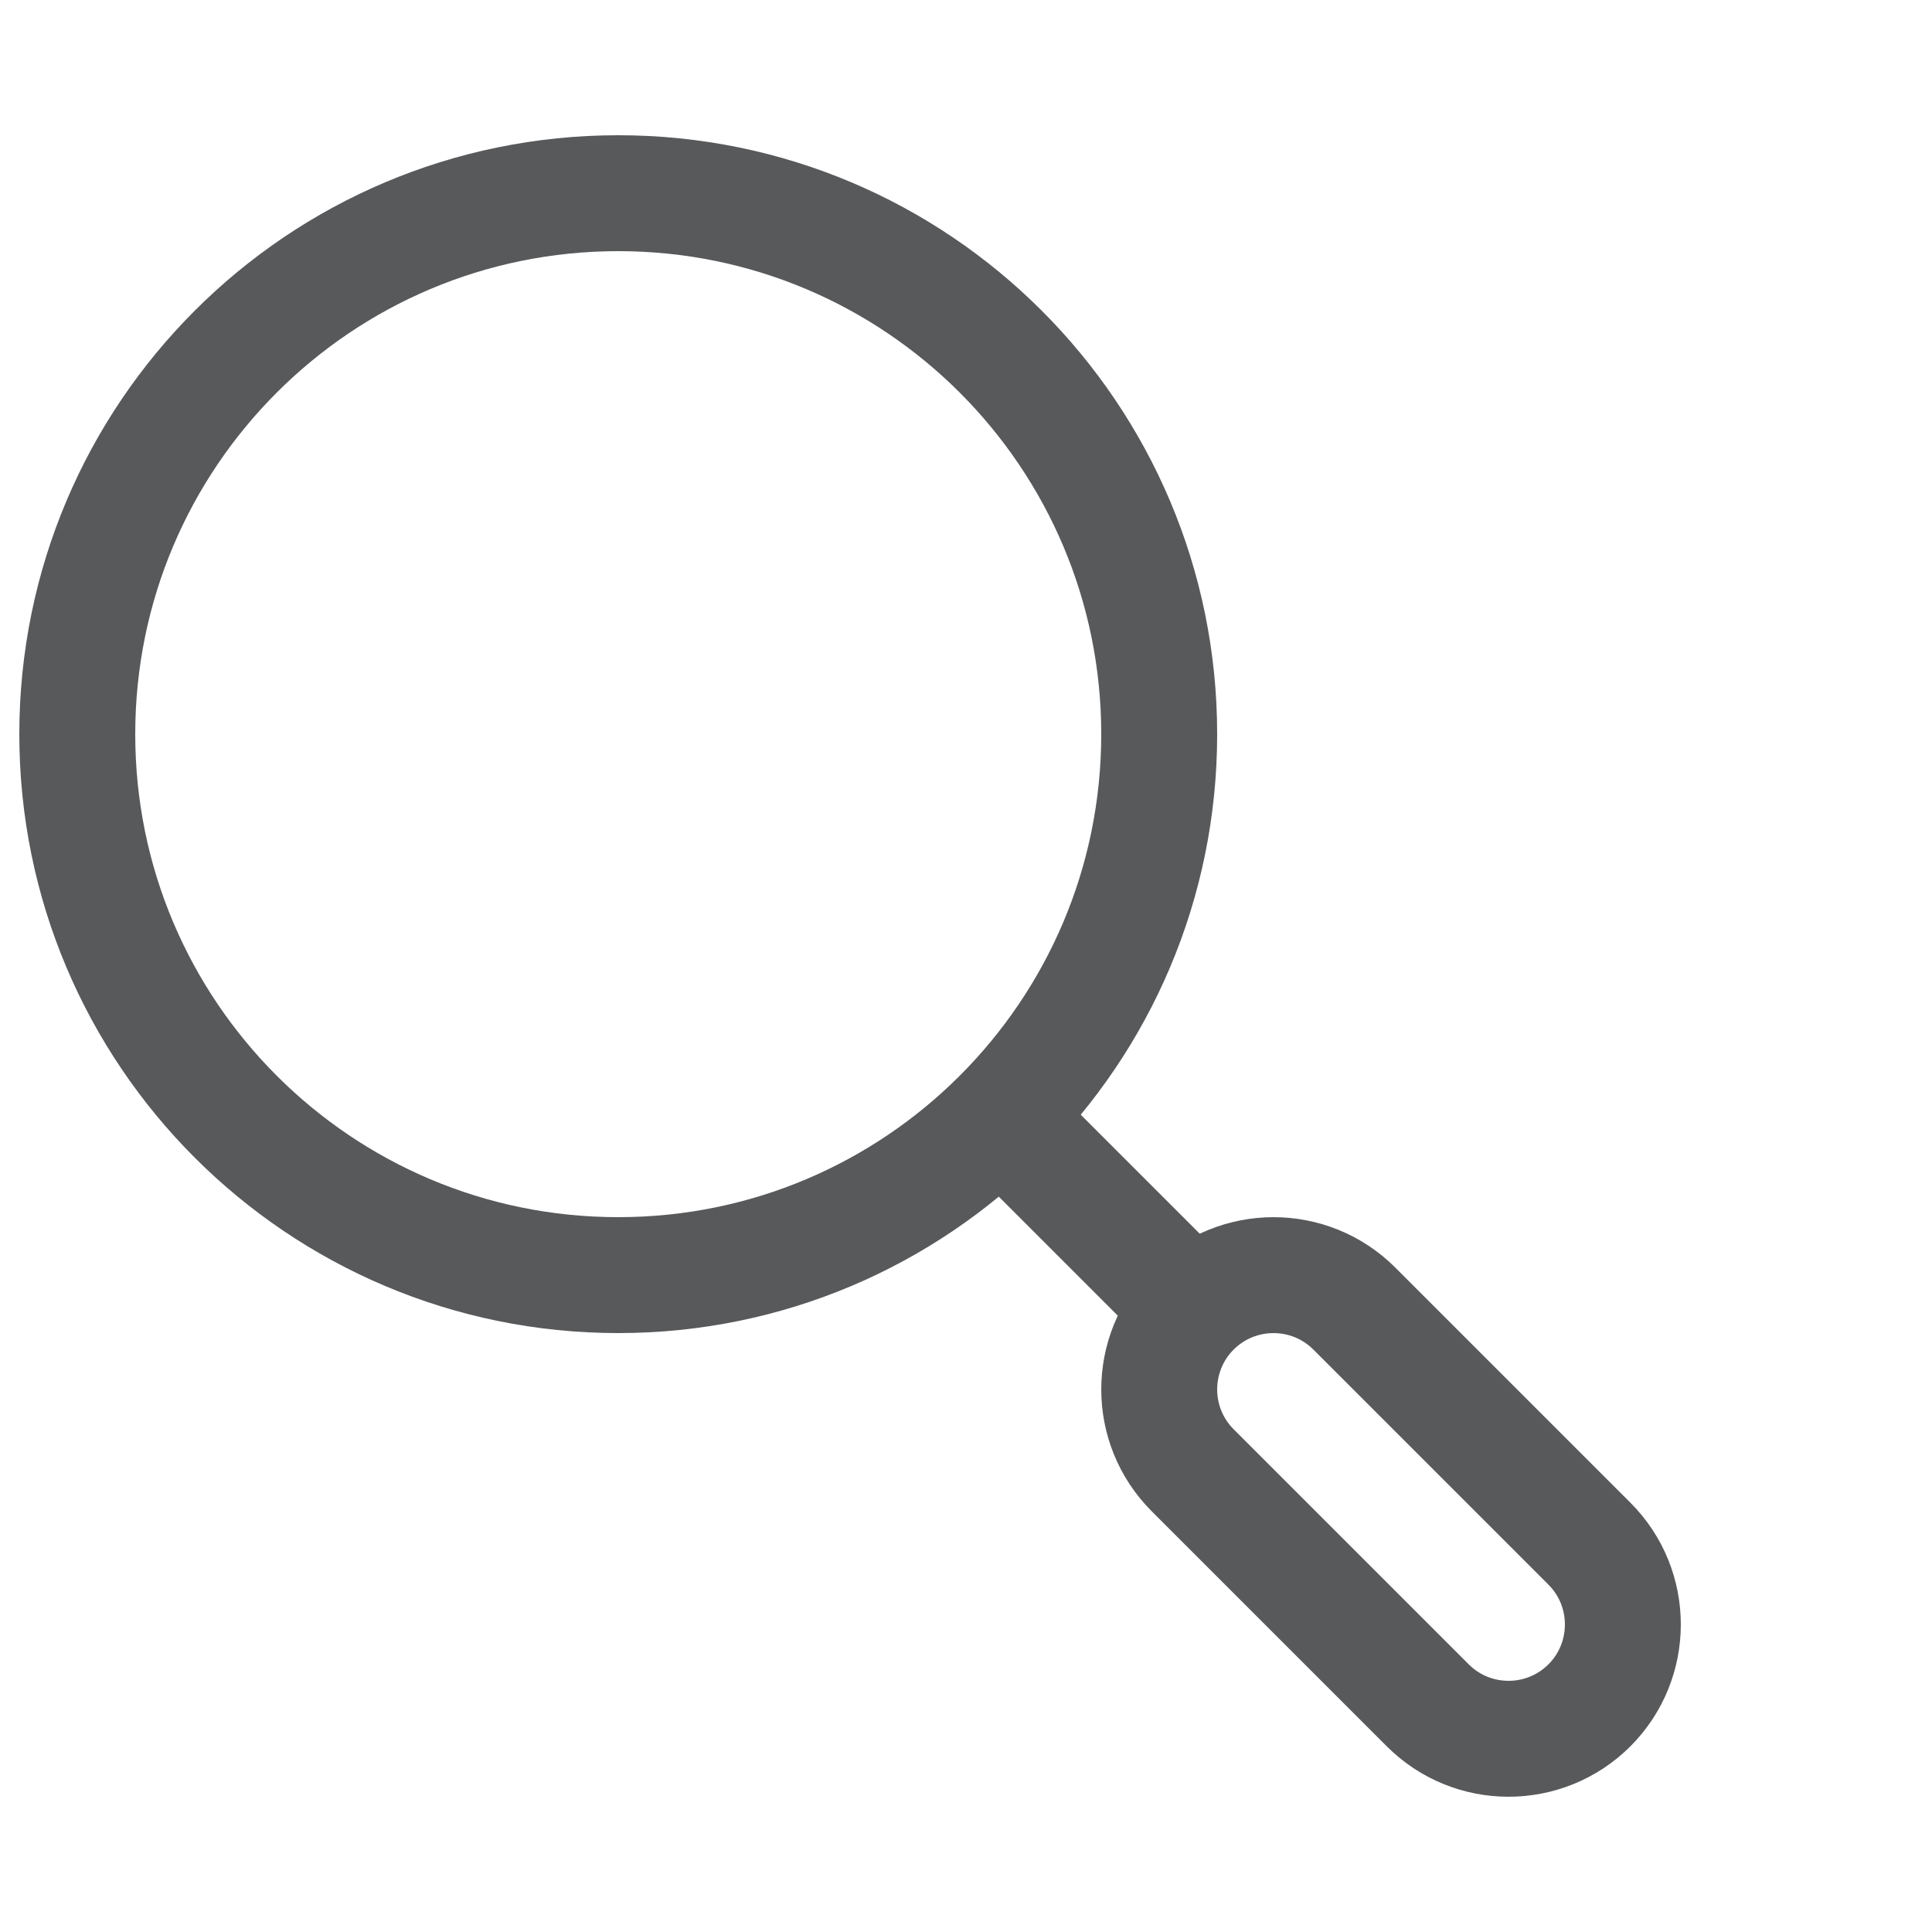
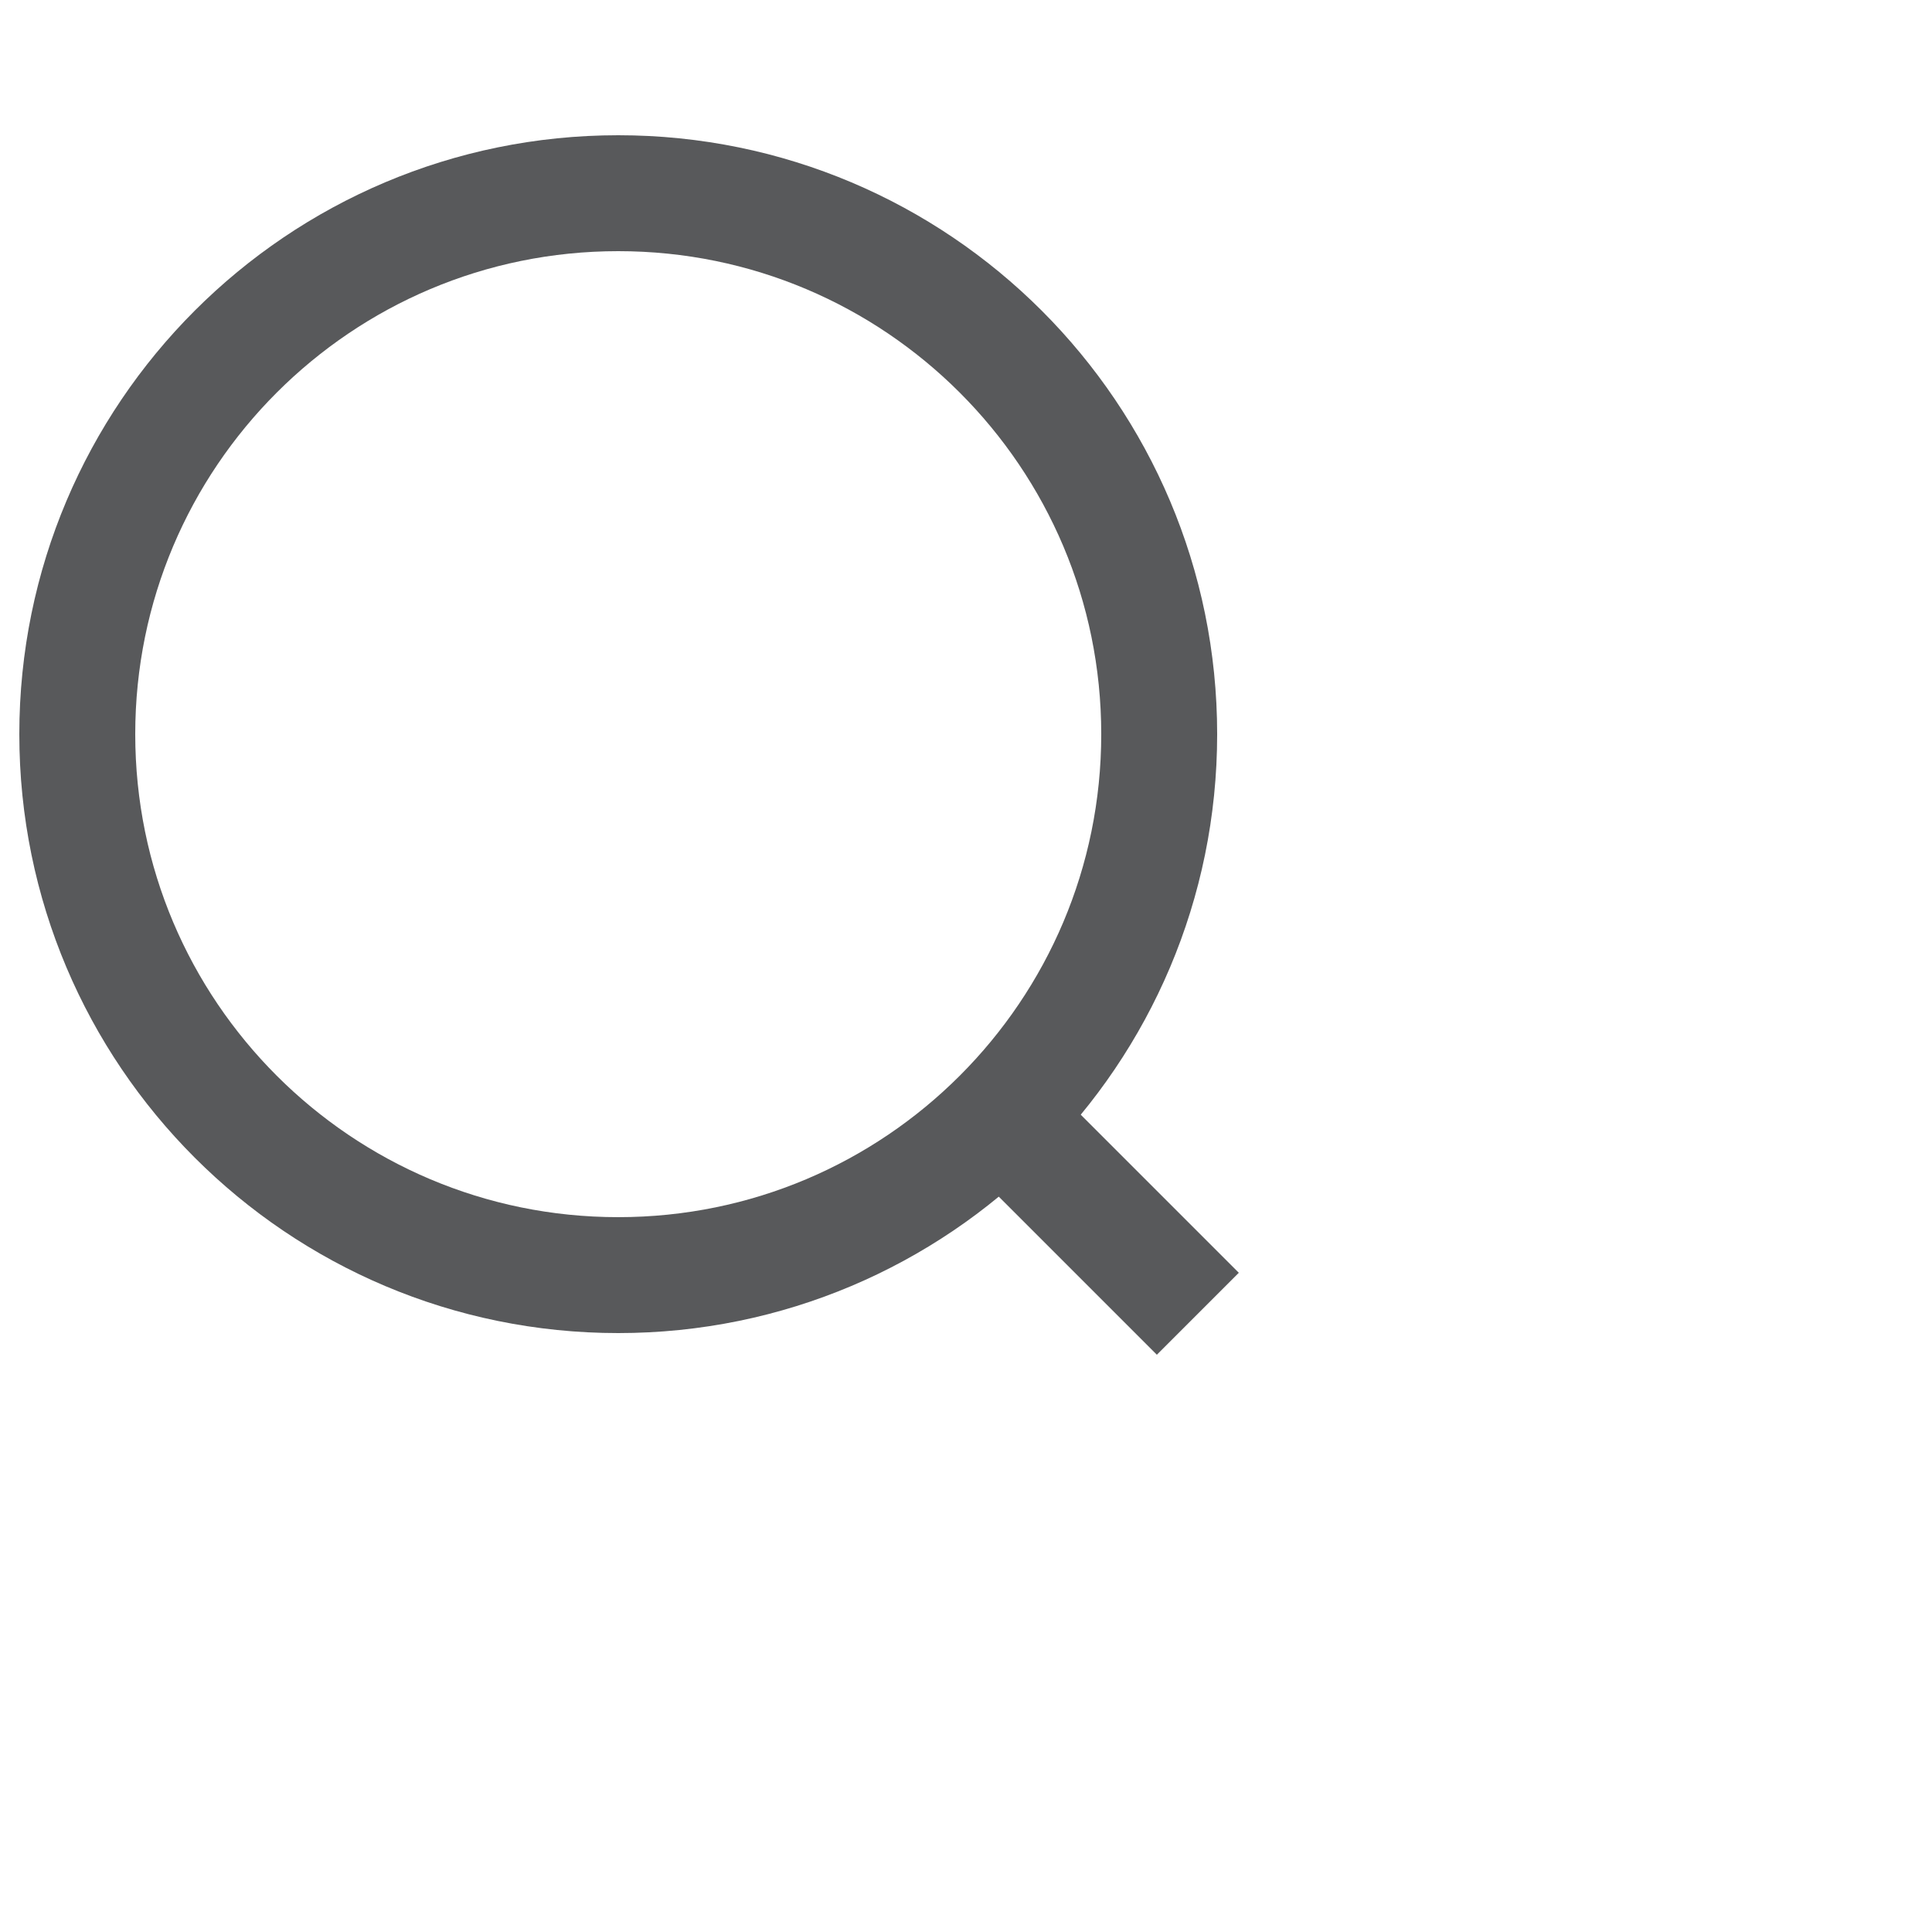
<svg xmlns="http://www.w3.org/2000/svg" width="25" height="25" viewBox="0 0 25 25" fill="none">
  <path d="M13 14.5L15.5 17" stroke="#58595B" stroke-width="1.5" stroke-linejoin="round" />
-   <path d="M15.433 19.025C14.856 18.448 14.856 17.511 15.433 16.933C16.011 16.356 16.948 16.356 17.525 16.933L20.567 19.975C21.144 20.552 21.144 21.489 20.567 22.067C19.989 22.644 19.052 22.644 18.475 22.067L15.433 19.025Z" stroke="#58595B" stroke-width="1.5" stroke-linecap="round" />
  <path d="M15 9.5C15 5.634 11.866 2.5 8 2.5C4.134 2.5 1 5.634 1 9.5C1 13.366 4.134 16.5 8 16.5C11.866 16.5 15 13.366 15 9.5Z" stroke="#58595B" stroke-width="1.5" stroke-linejoin="round" />
</svg>